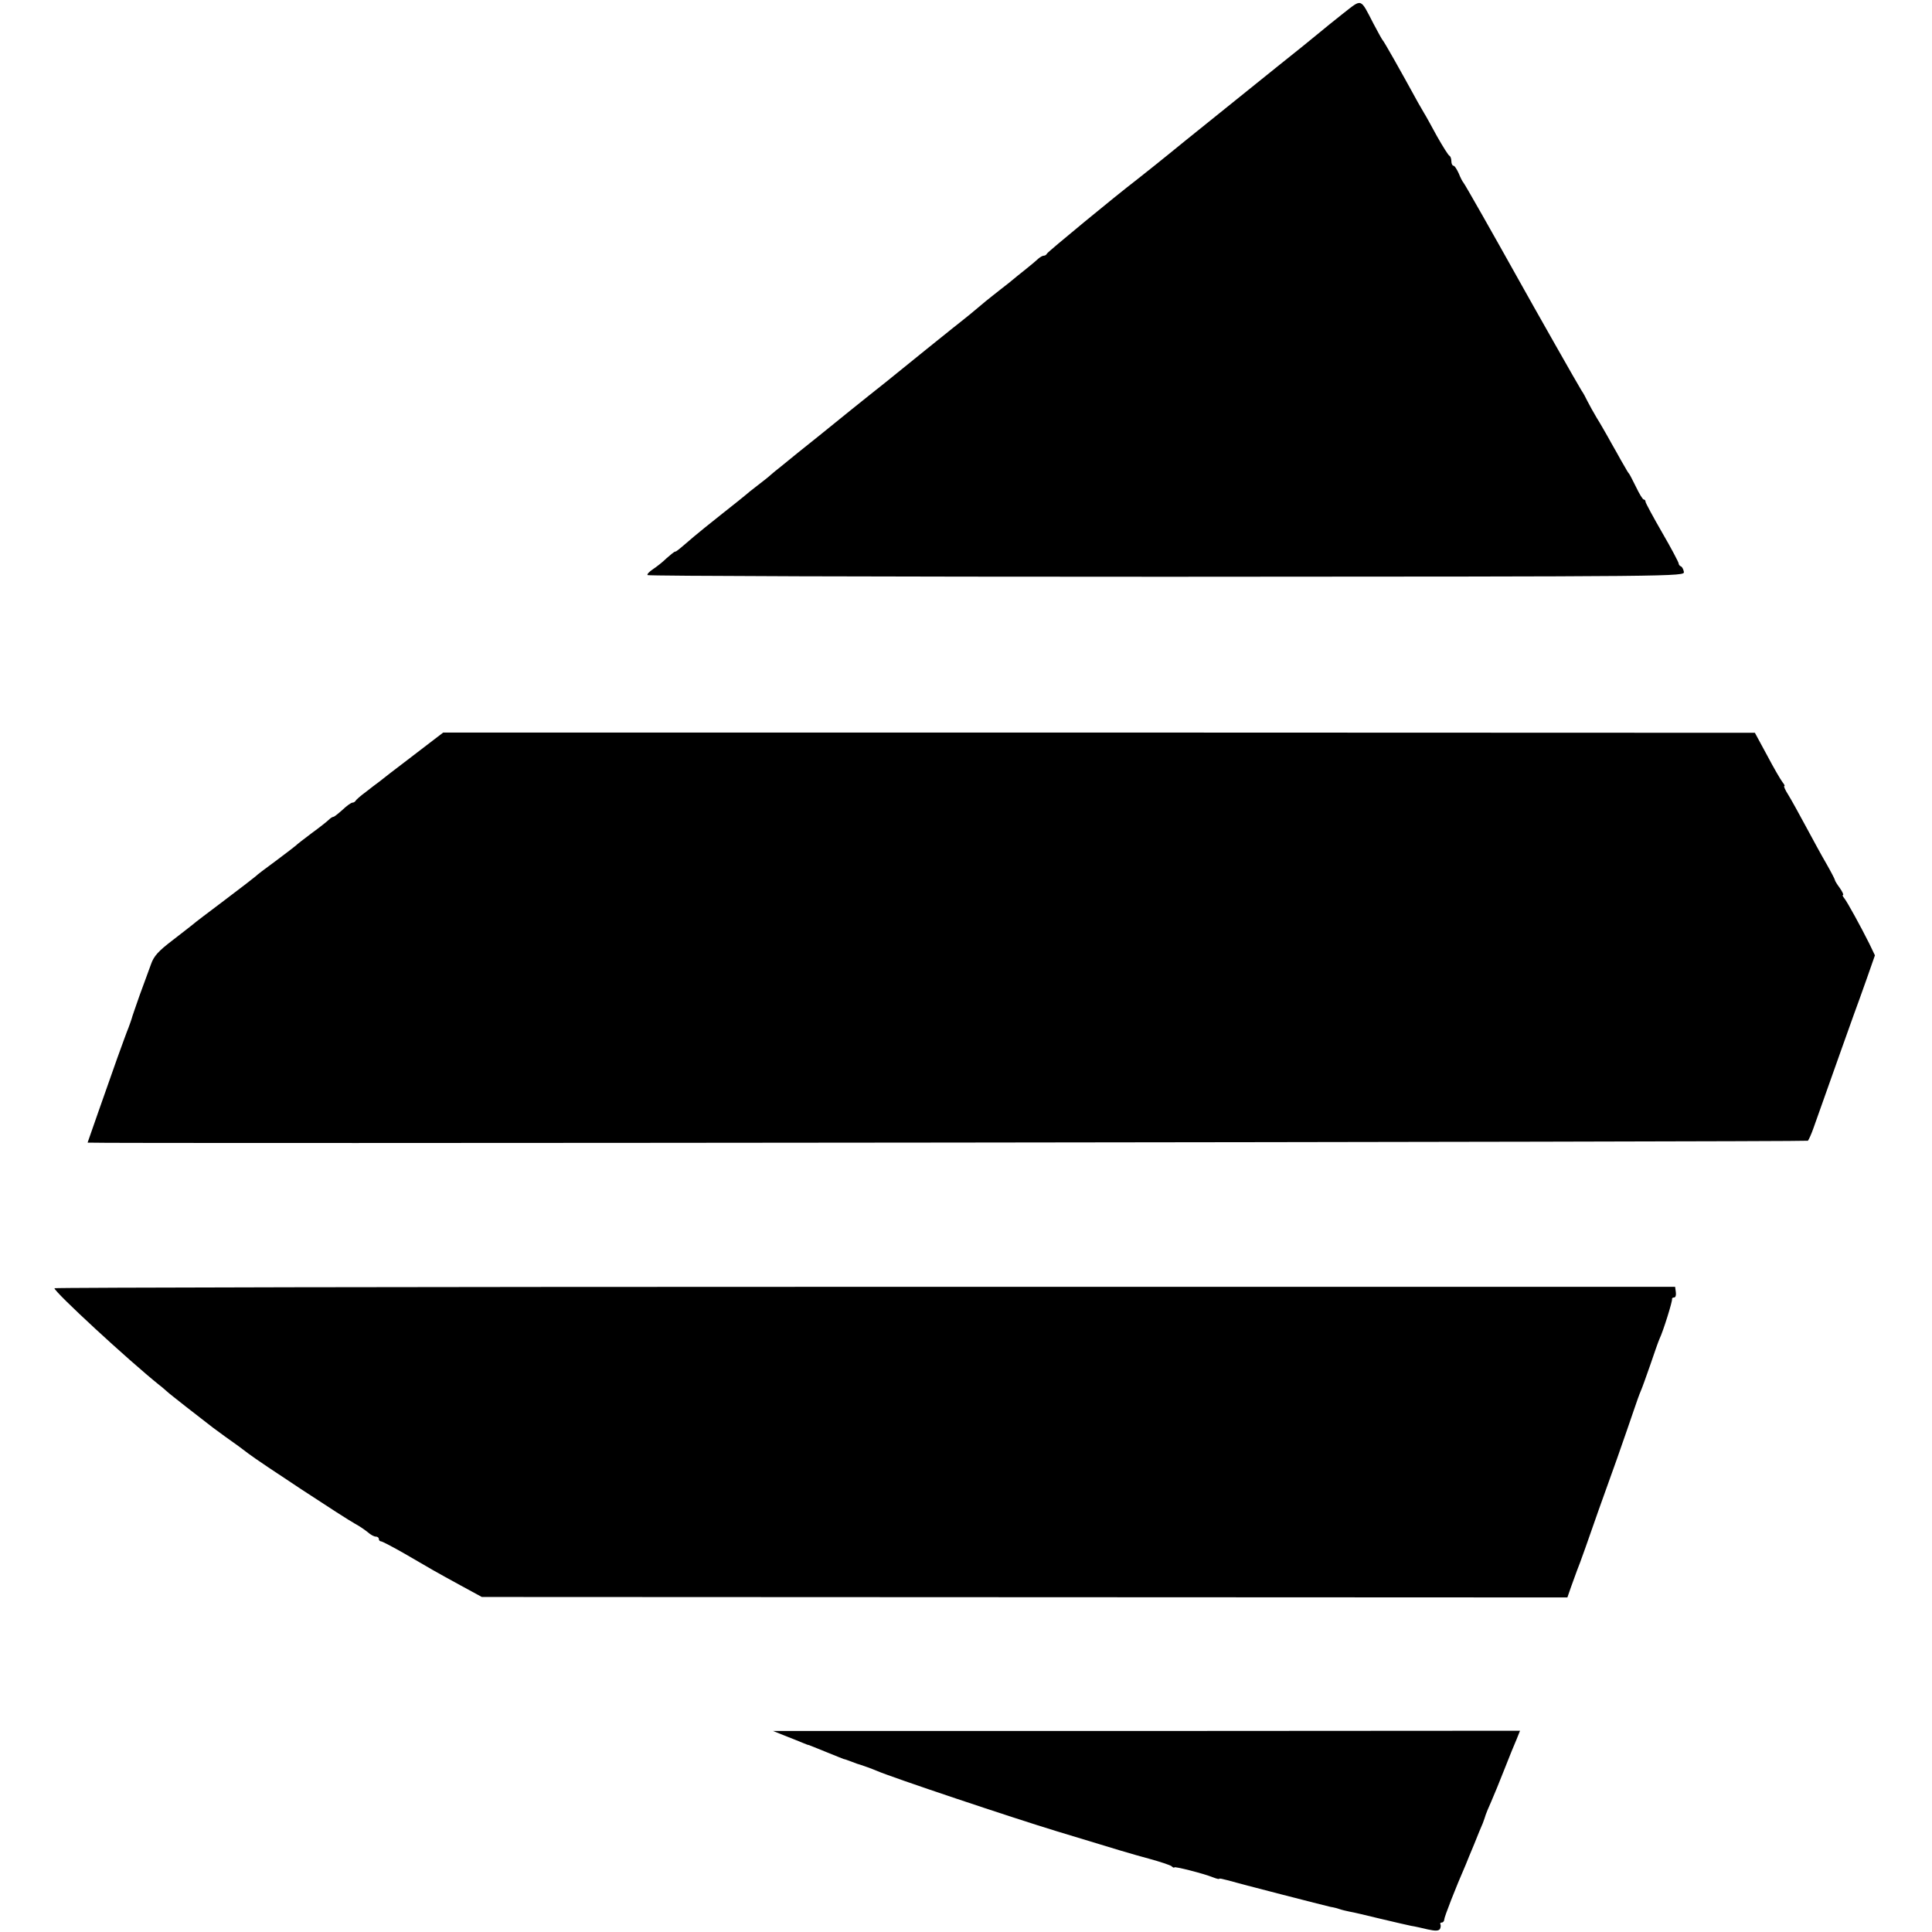
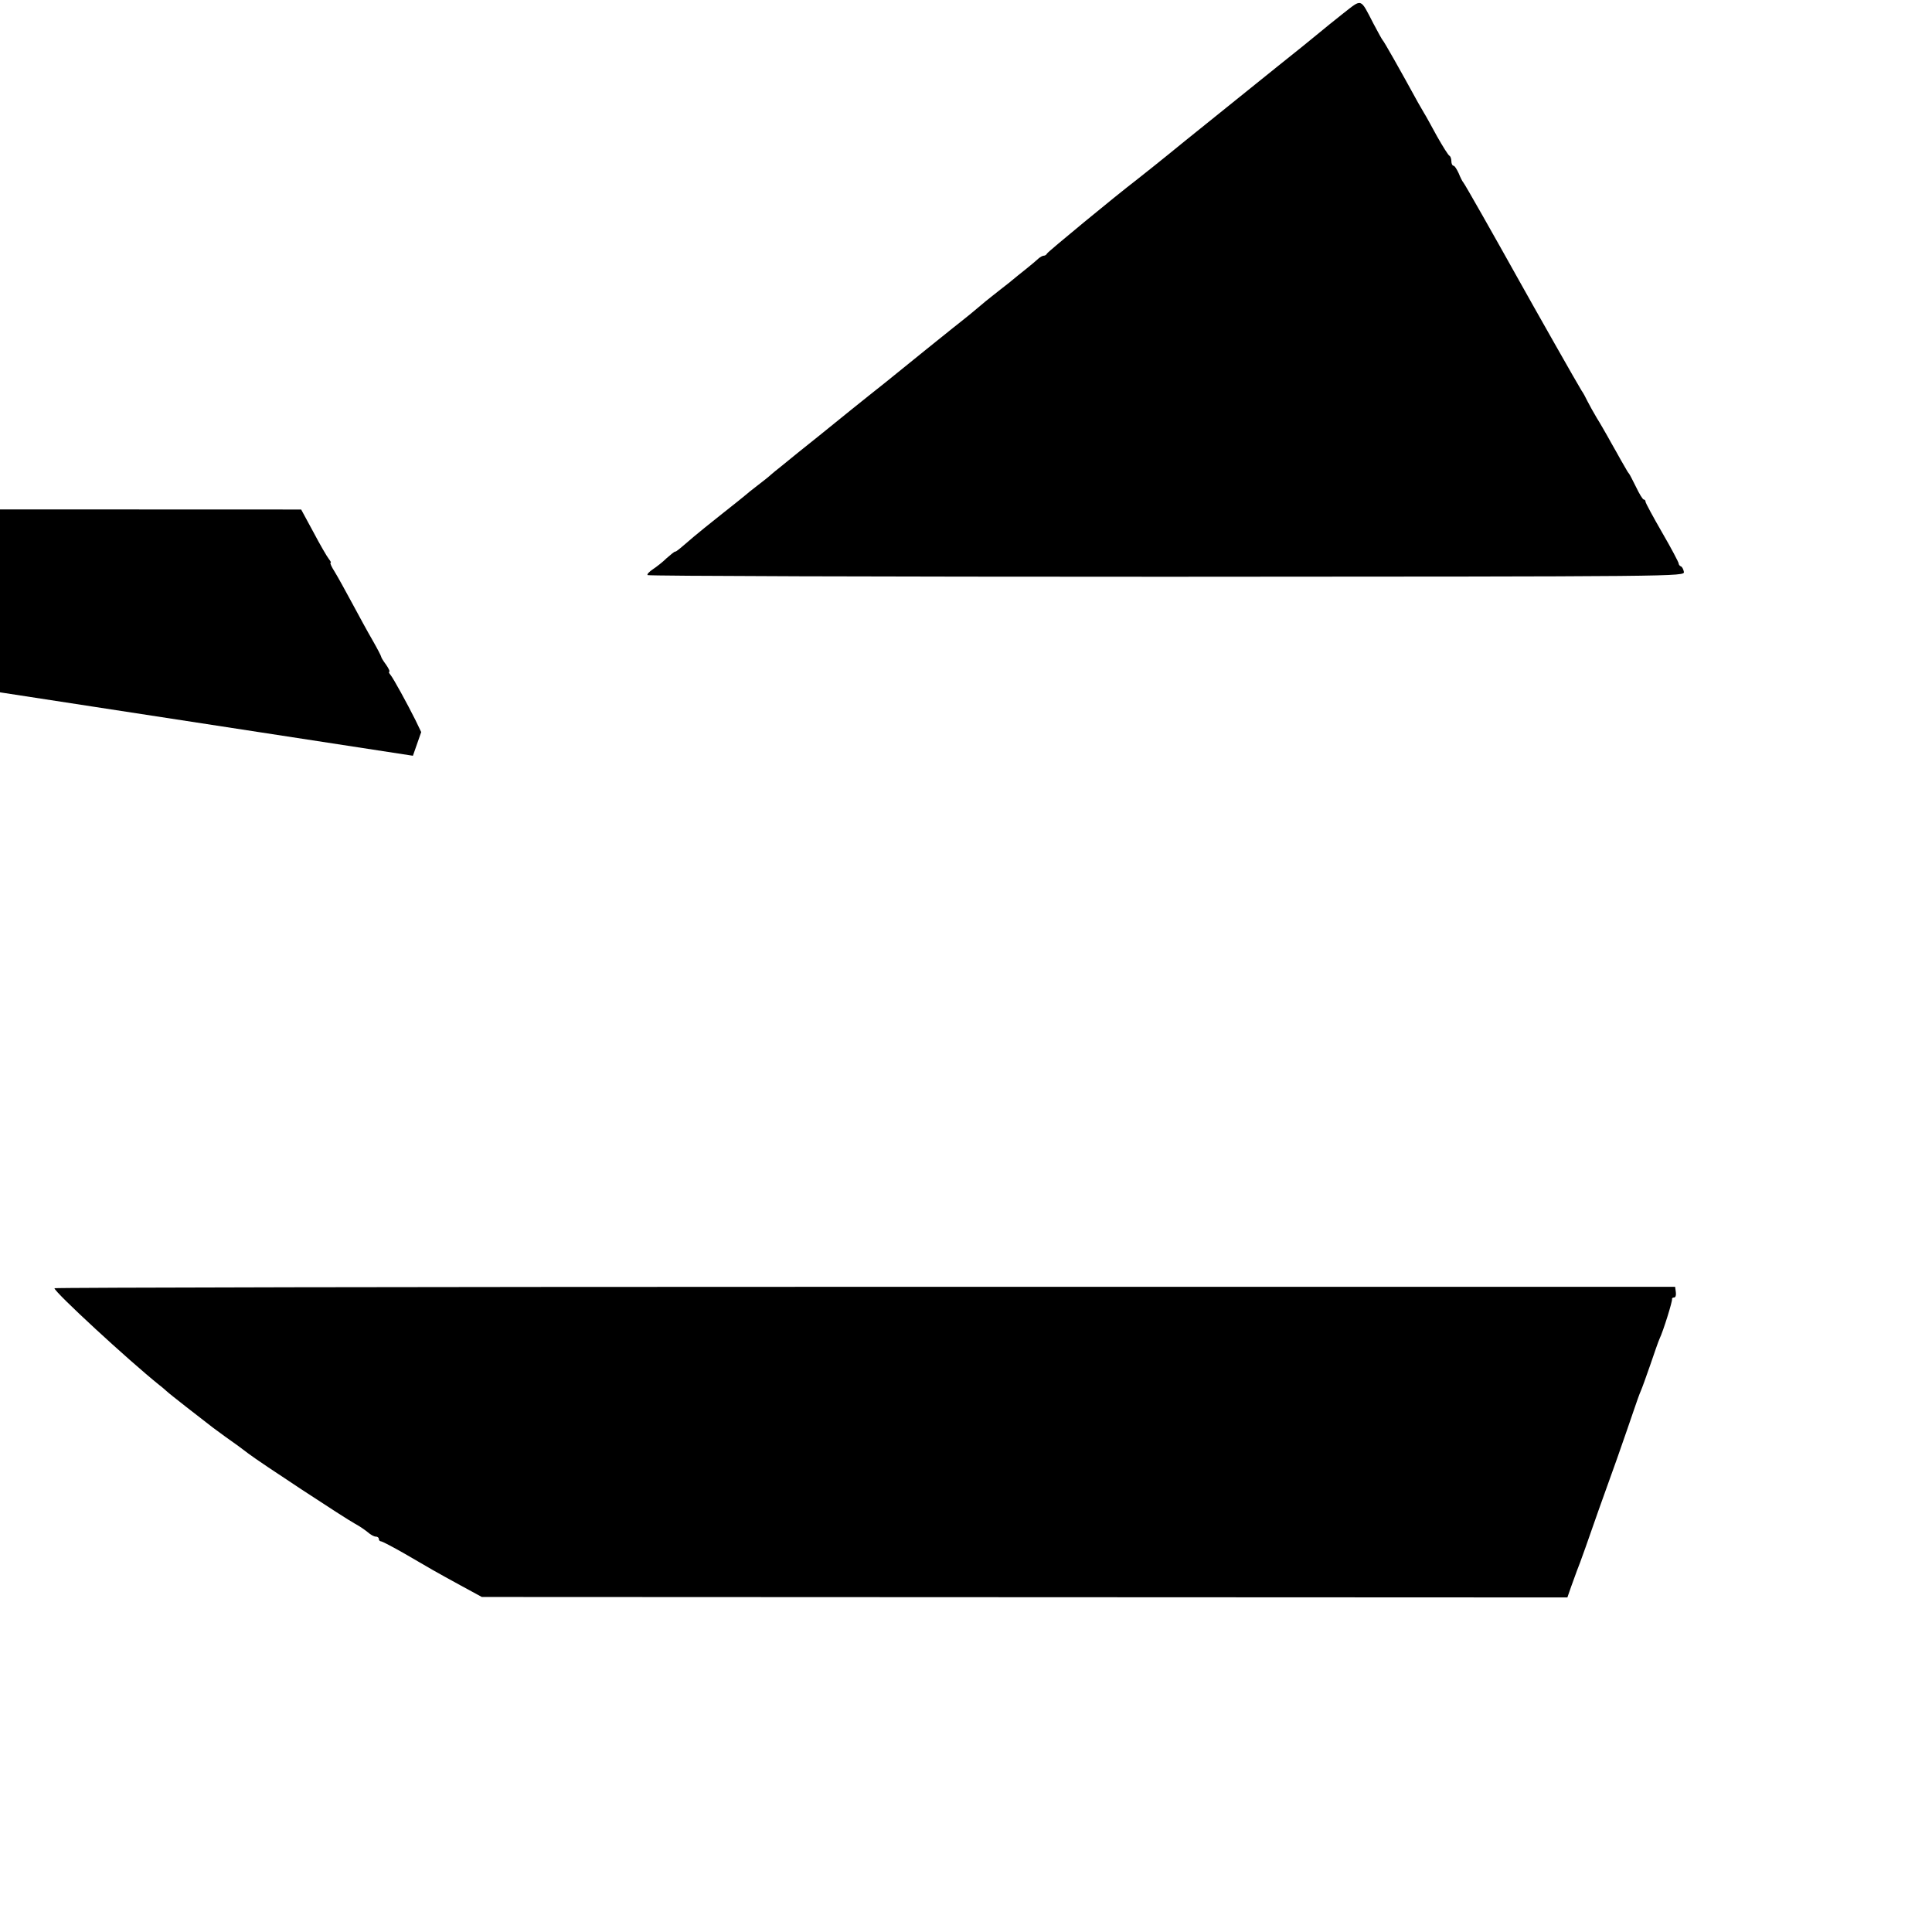
<svg xmlns="http://www.w3.org/2000/svg" version="1.0" width="816pt" height="816pt" viewBox="0 0 816 816" preserveAspectRatio="xMidYMid meet">
  <g transform="translate(0,816) scale(0.1,-0.1)" fill="#000000" stroke="none">
    <path d="M5674 8104 c-38 -30 -85 -68 -104 -84 -19 -16 -98 -80 -176 -142 -183 -147 -189 -152 -390 -314 -94 -77 -186 -150 -204 -164 -89 -68 -375 -304 -378 -311 -2 -5 -8 -9 -14 -9 -5 0 -15 -6 -22 -12 -7 -7 -30 -26 -51 -43 -20 -16 -54 -43 -74 -60 -21 -16 -52 -41 -70 -55 -18 -14 -40 -32 -49 -40 -10 -9 -62 -52 -117 -95 -55 -44 -105 -84 -112 -90 -6 -5 -84 -68 -173 -140 -90 -71 -216 -173 -280 -225 -65 -52 -135 -108 -155 -125 -21 -16 -43 -35 -49 -40 -6 -6 -31 -26 -56 -45 -25 -19 -47 -37 -50 -40 -3 -3 -48 -39 -100 -80 -52 -41 -106 -85 -120 -97 -63 -54 -73 -63 -79 -63 -3 0 -19 -13 -36 -28 -16 -16 -42 -36 -57 -46 -15 -10 -26 -21 -23 -25 2 -4 989 -7 2192 -7 2182 1 2188 1 2185 21 -2 11 -8 22 -13 23 -5 2 -9 8 -9 12 0 5 -31 64 -70 131 -38 66 -70 125 -70 130 0 5 -3 9 -7 9 -5 0 -19 24 -33 53 -14 28 -27 54 -30 57 -3 3 -11 16 -18 29 -8 13 -23 40 -34 60 -12 20 -29 52 -40 71 -11 19 -30 53 -44 75 -13 22 -31 54 -39 70 -8 17 -19 37 -25 45 -9 13 -209 366 -264 465 -101 181 -231 411 -236 415 -3 3 -12 20 -19 38 -8 17 -17 32 -22 32 -5 0 -9 9 -9 19 0 11 -4 21 -8 23 -5 2 -28 39 -53 83 -24 44 -48 88 -54 97 -5 9 -17 29 -26 45 -75 137 -144 259 -149 263 -3 3 -20 34 -39 70 -57 110 -47 106 -127 44z" />
-     <path d="M1744 4968 c-71 -54 -136 -104 -144 -111 -9 -6 -33 -25 -55 -42 -22 -16 -41 -33 -43 -37 -2 -4 -8 -8 -13 -8 -6 0 -24 -13 -42 -30 -18 -16 -35 -30 -39 -30 -4 0 -13 -6 -20 -13 -7 -7 -40 -33 -73 -57 -33 -25 -62 -47 -65 -51 -3 -3 -41 -32 -85 -65 -44 -32 -82 -61 -85 -65 -3 -3 -61 -48 -130 -100 -69 -52 -130 -98 -136 -104 -7 -5 -45 -36 -86 -67 -59 -45 -78 -66 -90 -100 -9 -24 -30 -83 -48 -131 -17 -49 -33 -94 -34 -100 -2 -7 -8 -23 -13 -37 -6 -14 -27 -72 -48 -130 -47 -133 -125 -355 -125 -356 0 -5 7260 3 7266 8 4 5 15 29 24 55 108 305 155 436 170 478 10 28 35 95 54 150 l35 100 -24 50 c-36 72 -93 176 -106 192 -6 7 -8 13 -5 13 4 0 -2 13 -13 29 -12 16 -21 31 -21 34 0 3 -16 34 -36 69 -20 34 -59 106 -87 158 -28 52 -61 112 -74 133 -13 20 -20 37 -17 37 4 0 0 7 -7 16 -8 10 -37 60 -65 113 l-52 96 -2770 1 -2770 0 -128 -98z" />
+     <path d="M1744 4968 l35 100 -24 50 c-36 72 -93 176 -106 192 -6 7 -8 13 -5 13 4 0 -2 13 -13 29 -12 16 -21 31 -21 34 0 3 -16 34 -36 69 -20 34 -59 106 -87 158 -28 52 -61 112 -74 133 -13 20 -20 37 -17 37 4 0 0 7 -7 16 -8 10 -37 60 -65 113 l-52 96 -2770 1 -2770 0 -128 -98z" />
    <path d="M230 2719 c0 -16 311 -303 443 -409 11 -8 24 -20 31 -26 6 -6 43 -35 81 -65 39 -30 77 -60 85 -66 8 -7 44 -34 80 -60 36 -25 81 -58 100 -73 47 -36 406 -272 450 -296 19 -10 43 -27 54 -36 11 -10 26 -18 33 -18 7 0 13 -4 13 -10 0 -5 4 -10 9 -10 5 0 49 -23 98 -51 113 -66 130 -76 238 -135 l90 -49 2292 -1 2293 -1 16 46 c9 25 20 55 24 66 10 23 57 156 93 260 14 39 48 135 77 215 28 80 60 172 71 205 11 33 24 69 29 80 5 11 23 61 40 110 17 50 34 99 39 110 16 33 55 159 53 168 -1 4 3 7 9 7 6 0 9 10 7 23 l-3 22 -3422 0 c-1883 0 -3423 -3 -3423 -6z" />
-     <path d="M3315 829 c28 -11 61 -24 75 -30 14 -6 25 -10 25 -9 0 0 34 -13 75 -30 41 -17 75 -30 75 -30 0 1 14 -4 30 -10 17 -7 35 -13 40 -14 12 -4 44 -15 70 -26 65 -28 566 -196 760 -255 269 -82 309 -94 390 -116 44 -12 86 -26 93 -31 6 -6 12 -8 12 -5 0 5 120 -25 163 -42 15 -6 27 -9 27 -6 0 2 15 -1 33 -6 52 -15 410 -107 437 -113 14 -2 32 -7 40 -10 8 -3 26 -7 40 -10 14 -2 72 -16 130 -30 58 -14 116 -27 130 -30 14 -2 45 -9 70 -15 32 -7 46 -7 52 2 3 6 4 15 2 19 -3 4 0 8 5 8 6 0 11 6 11 13 0 10 48 134 91 232 4 11 20 49 35 85 14 36 31 76 37 90 5 14 11 30 12 35 2 6 12 31 23 55 11 25 36 86 56 137 20 51 43 108 52 128 l14 35 -1577 -1 -1578 0 50 -20z" />
  </g>
</svg>